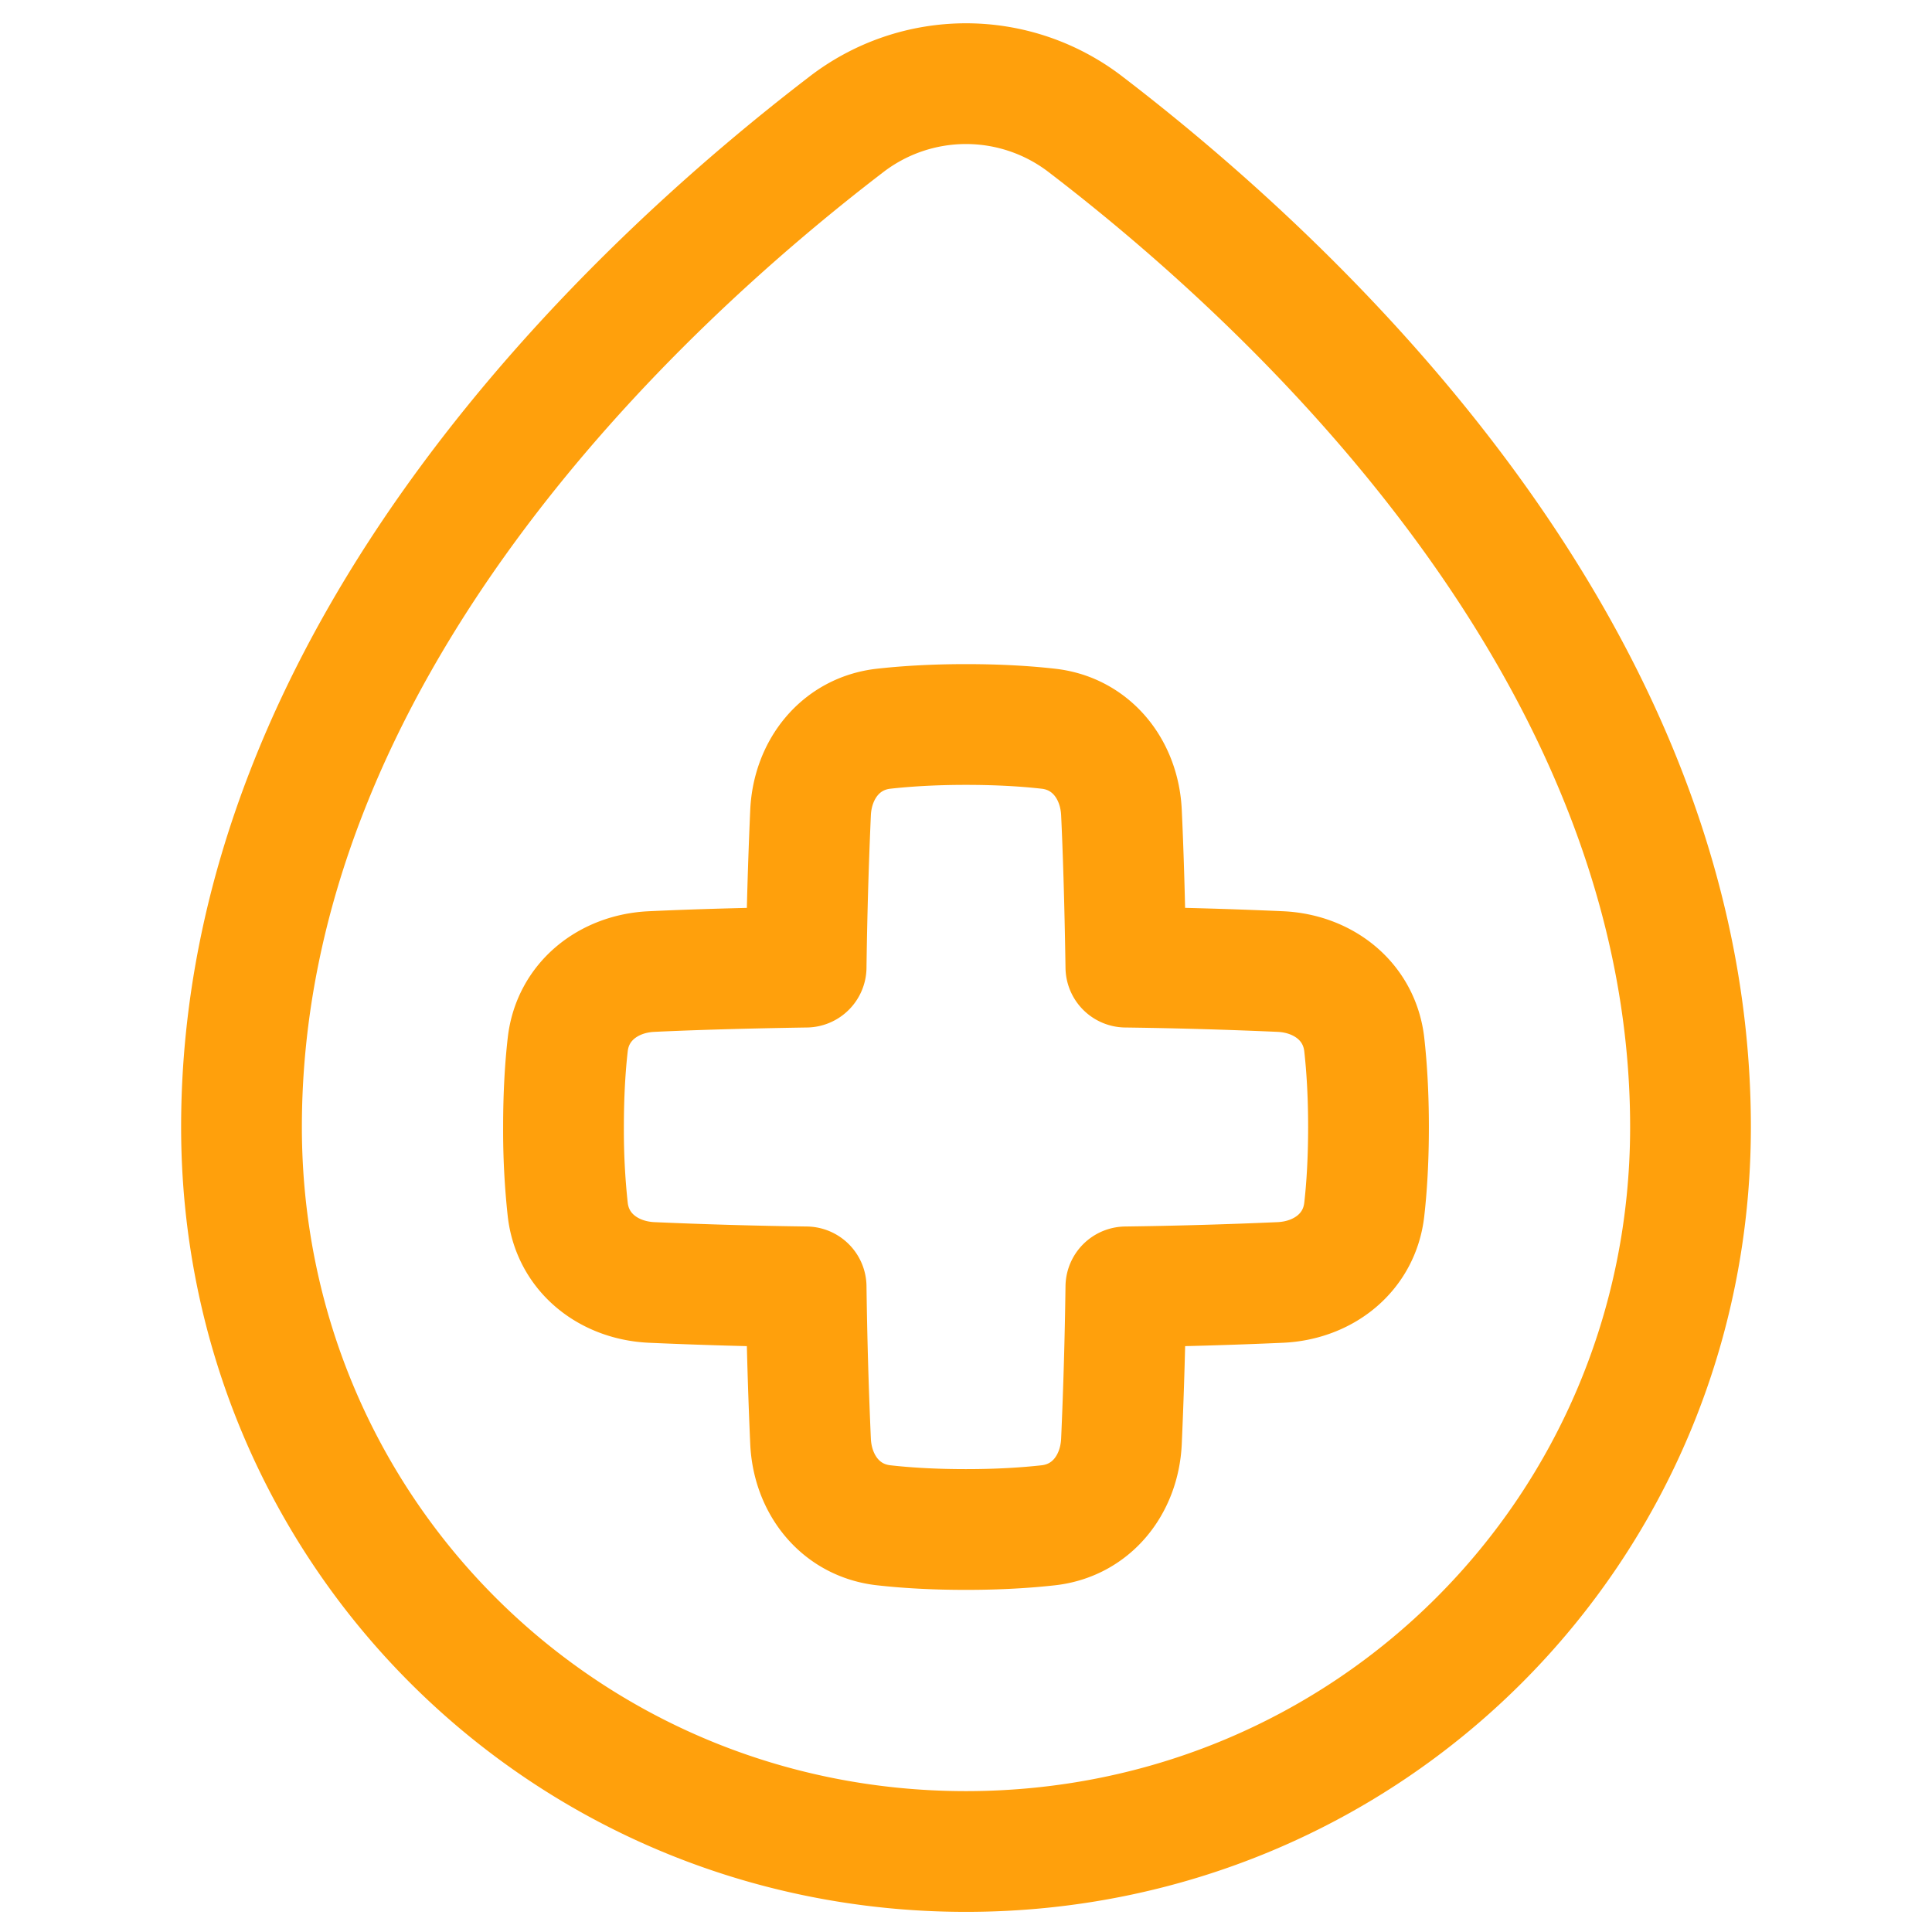
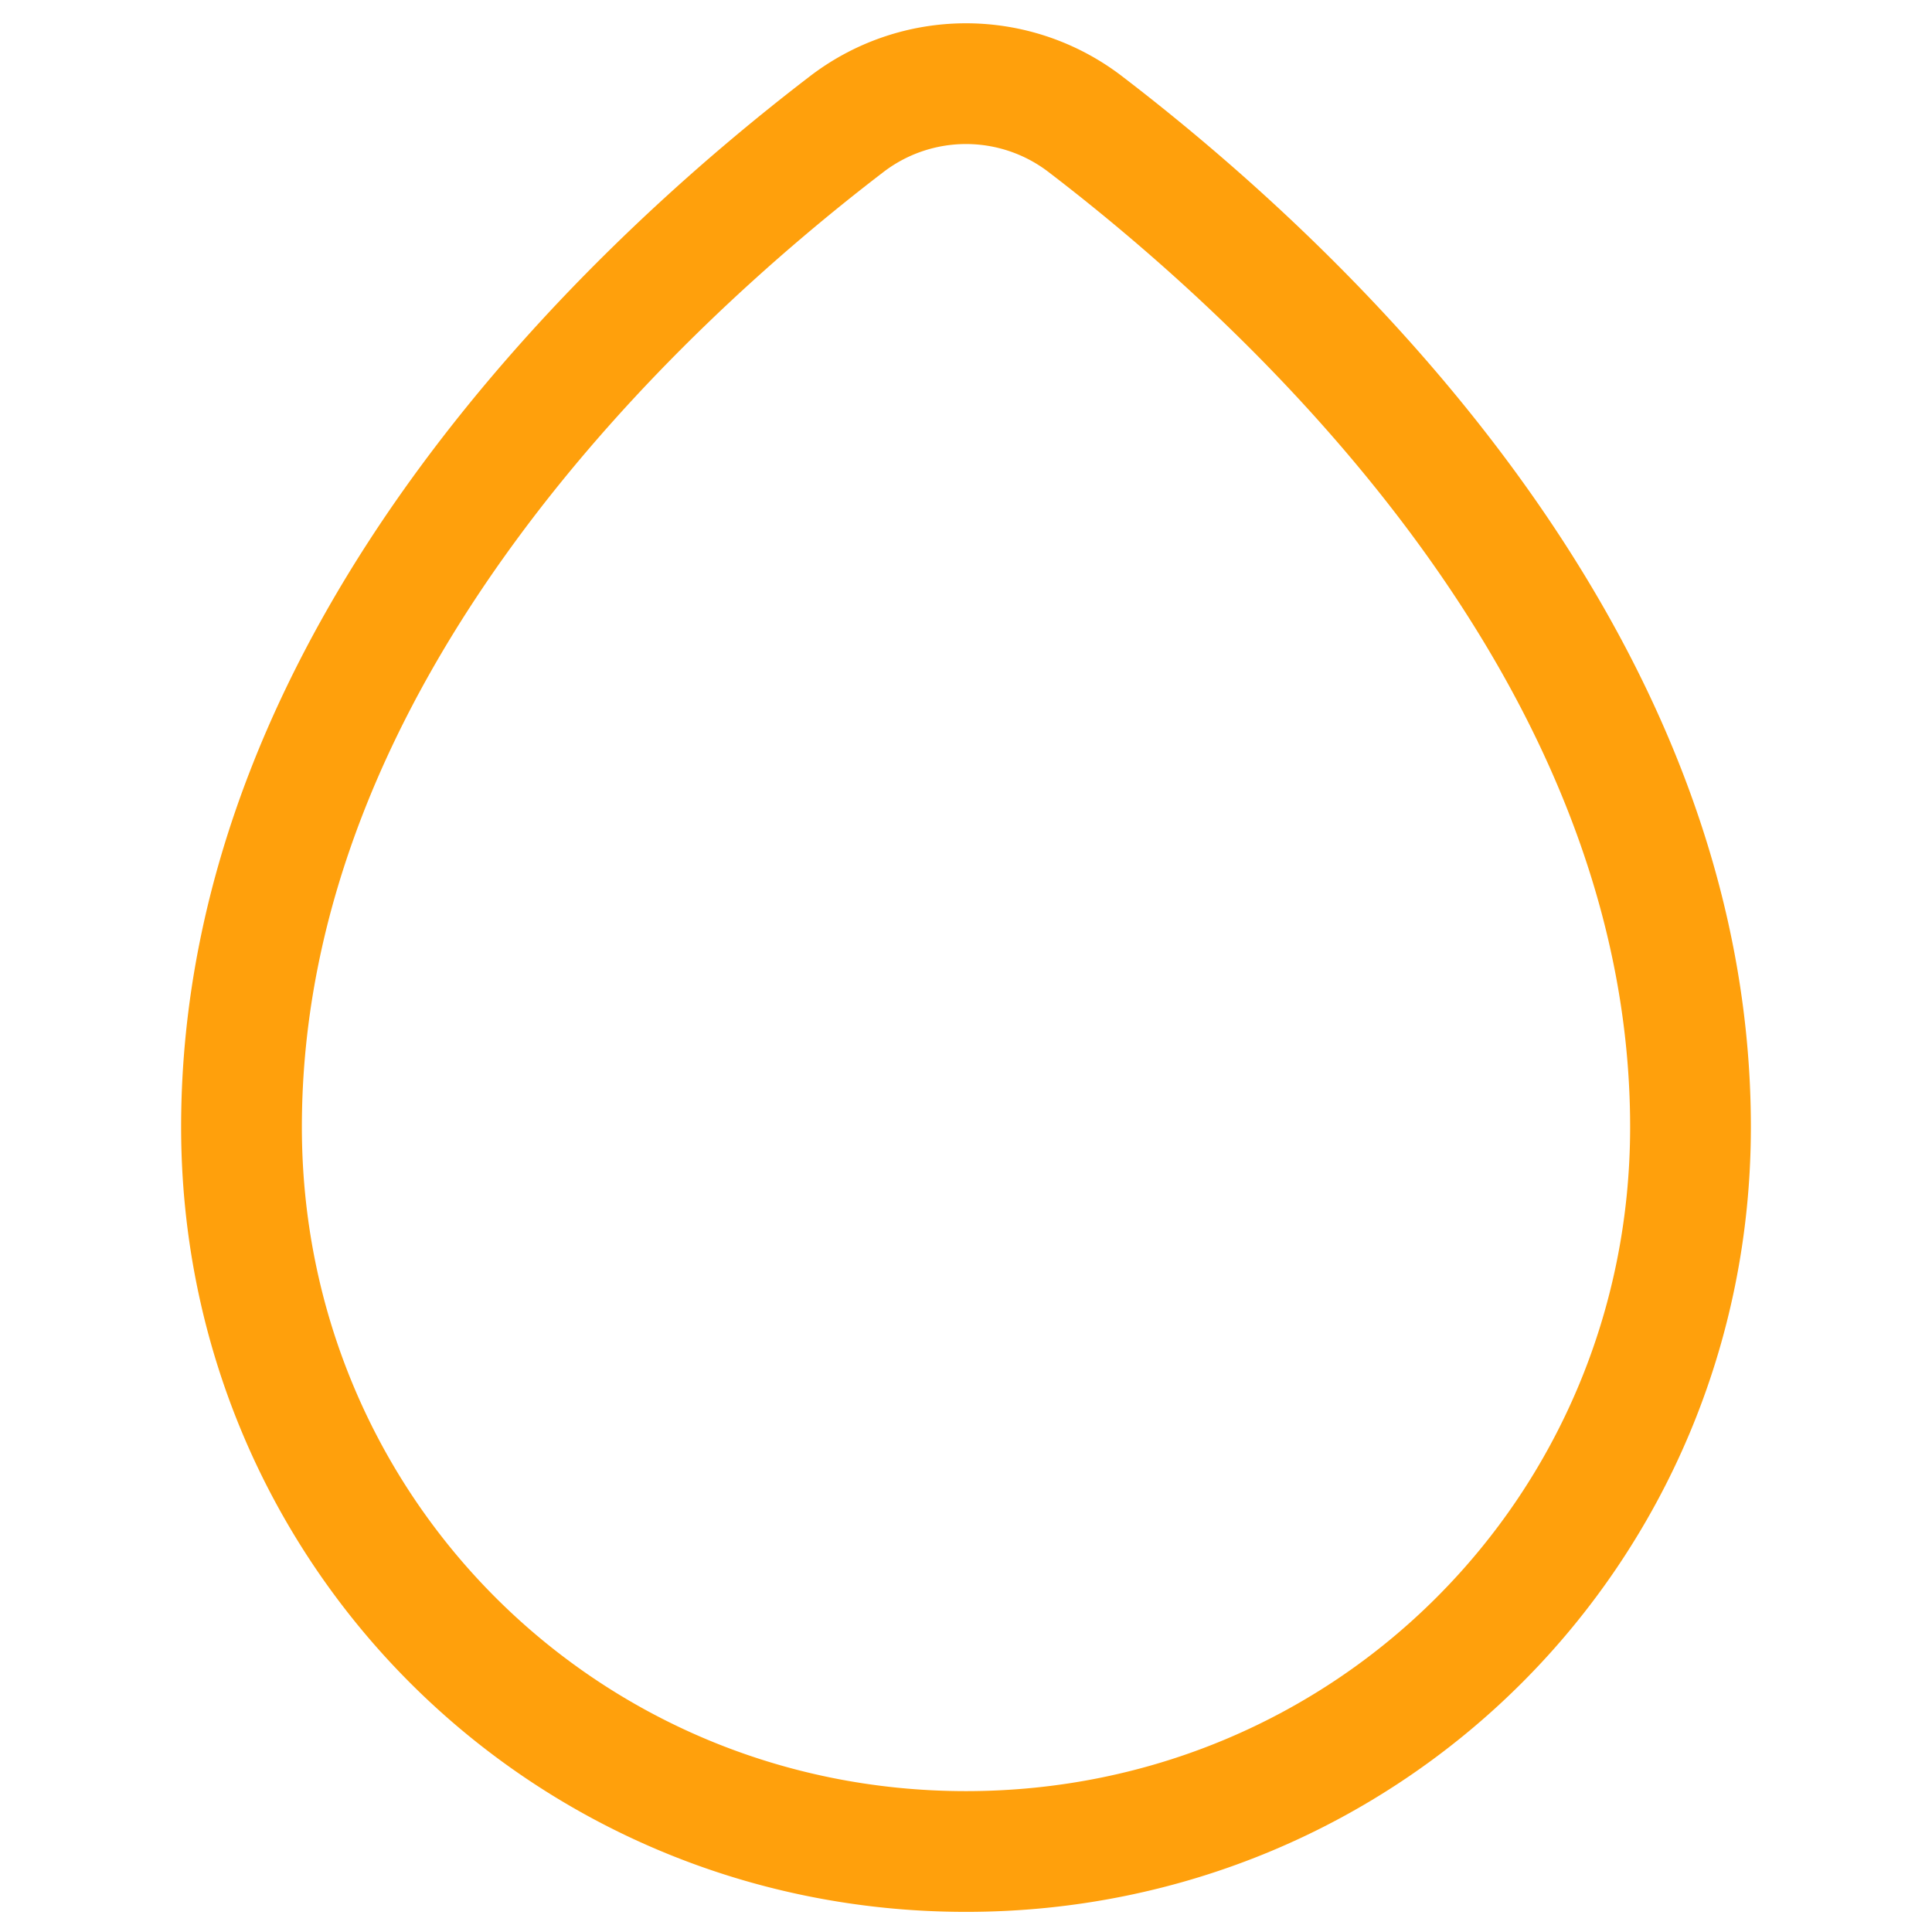
<svg xmlns="http://www.w3.org/2000/svg" width="48" height="48" fill="none">
  <path stroke="#FFA00C" stroke-linejoin="round" stroke-width="3" d="M42 28c0 10-8 18-18 18S6 38 6 28C6 16.14 15.89 7.027 21.009 3.105a4.871 4.871 0 0 1 5.982 0C32.11 7.027 42 16.14 42 28z" />
-   <path stroke="#FFA00C" stroke-linejoin="round" stroke-width="3" d="M21.953 37.895c-1.069-.12-1.765-1.009-1.815-2.083a123.4 123.4 0 0 1-.11-3.84 123.4 123.4 0 0 1-3.84-.11c-1.074-.05-1.962-.746-2.083-1.814A18.276 18.276 0 0 1 14 28c0-.832.044-1.51.105-2.047.12-1.069 1.009-1.765 2.082-1.815.867-.041 2.11-.083 3.841-.11a123.4 123.4 0 0 1 .11-3.84c.05-1.074.746-1.962 1.814-2.083.539-.06 1.216-.105 2.048-.105.832 0 1.51.044 2.047.105 1.069.12 1.765 1.009 1.815 2.082.041.867.083 2.11.11 3.841a123.4 123.4 0 0 1 3.84.11c1.074.05 1.962.746 2.083 1.814.06.539.105 1.216.105 2.048 0 .832-.044 1.51-.105 2.047-.12 1.069-1.009 1.765-2.083 1.815a123.4 123.4 0 0 1-3.84.11 123.4 123.4 0 0 1-.11 3.84c-.05 1.074-.746 1.962-1.814 2.083-.539.06-1.216.105-2.048.105-.832 0-1.51-.044-2.047-.105z" />
</svg>